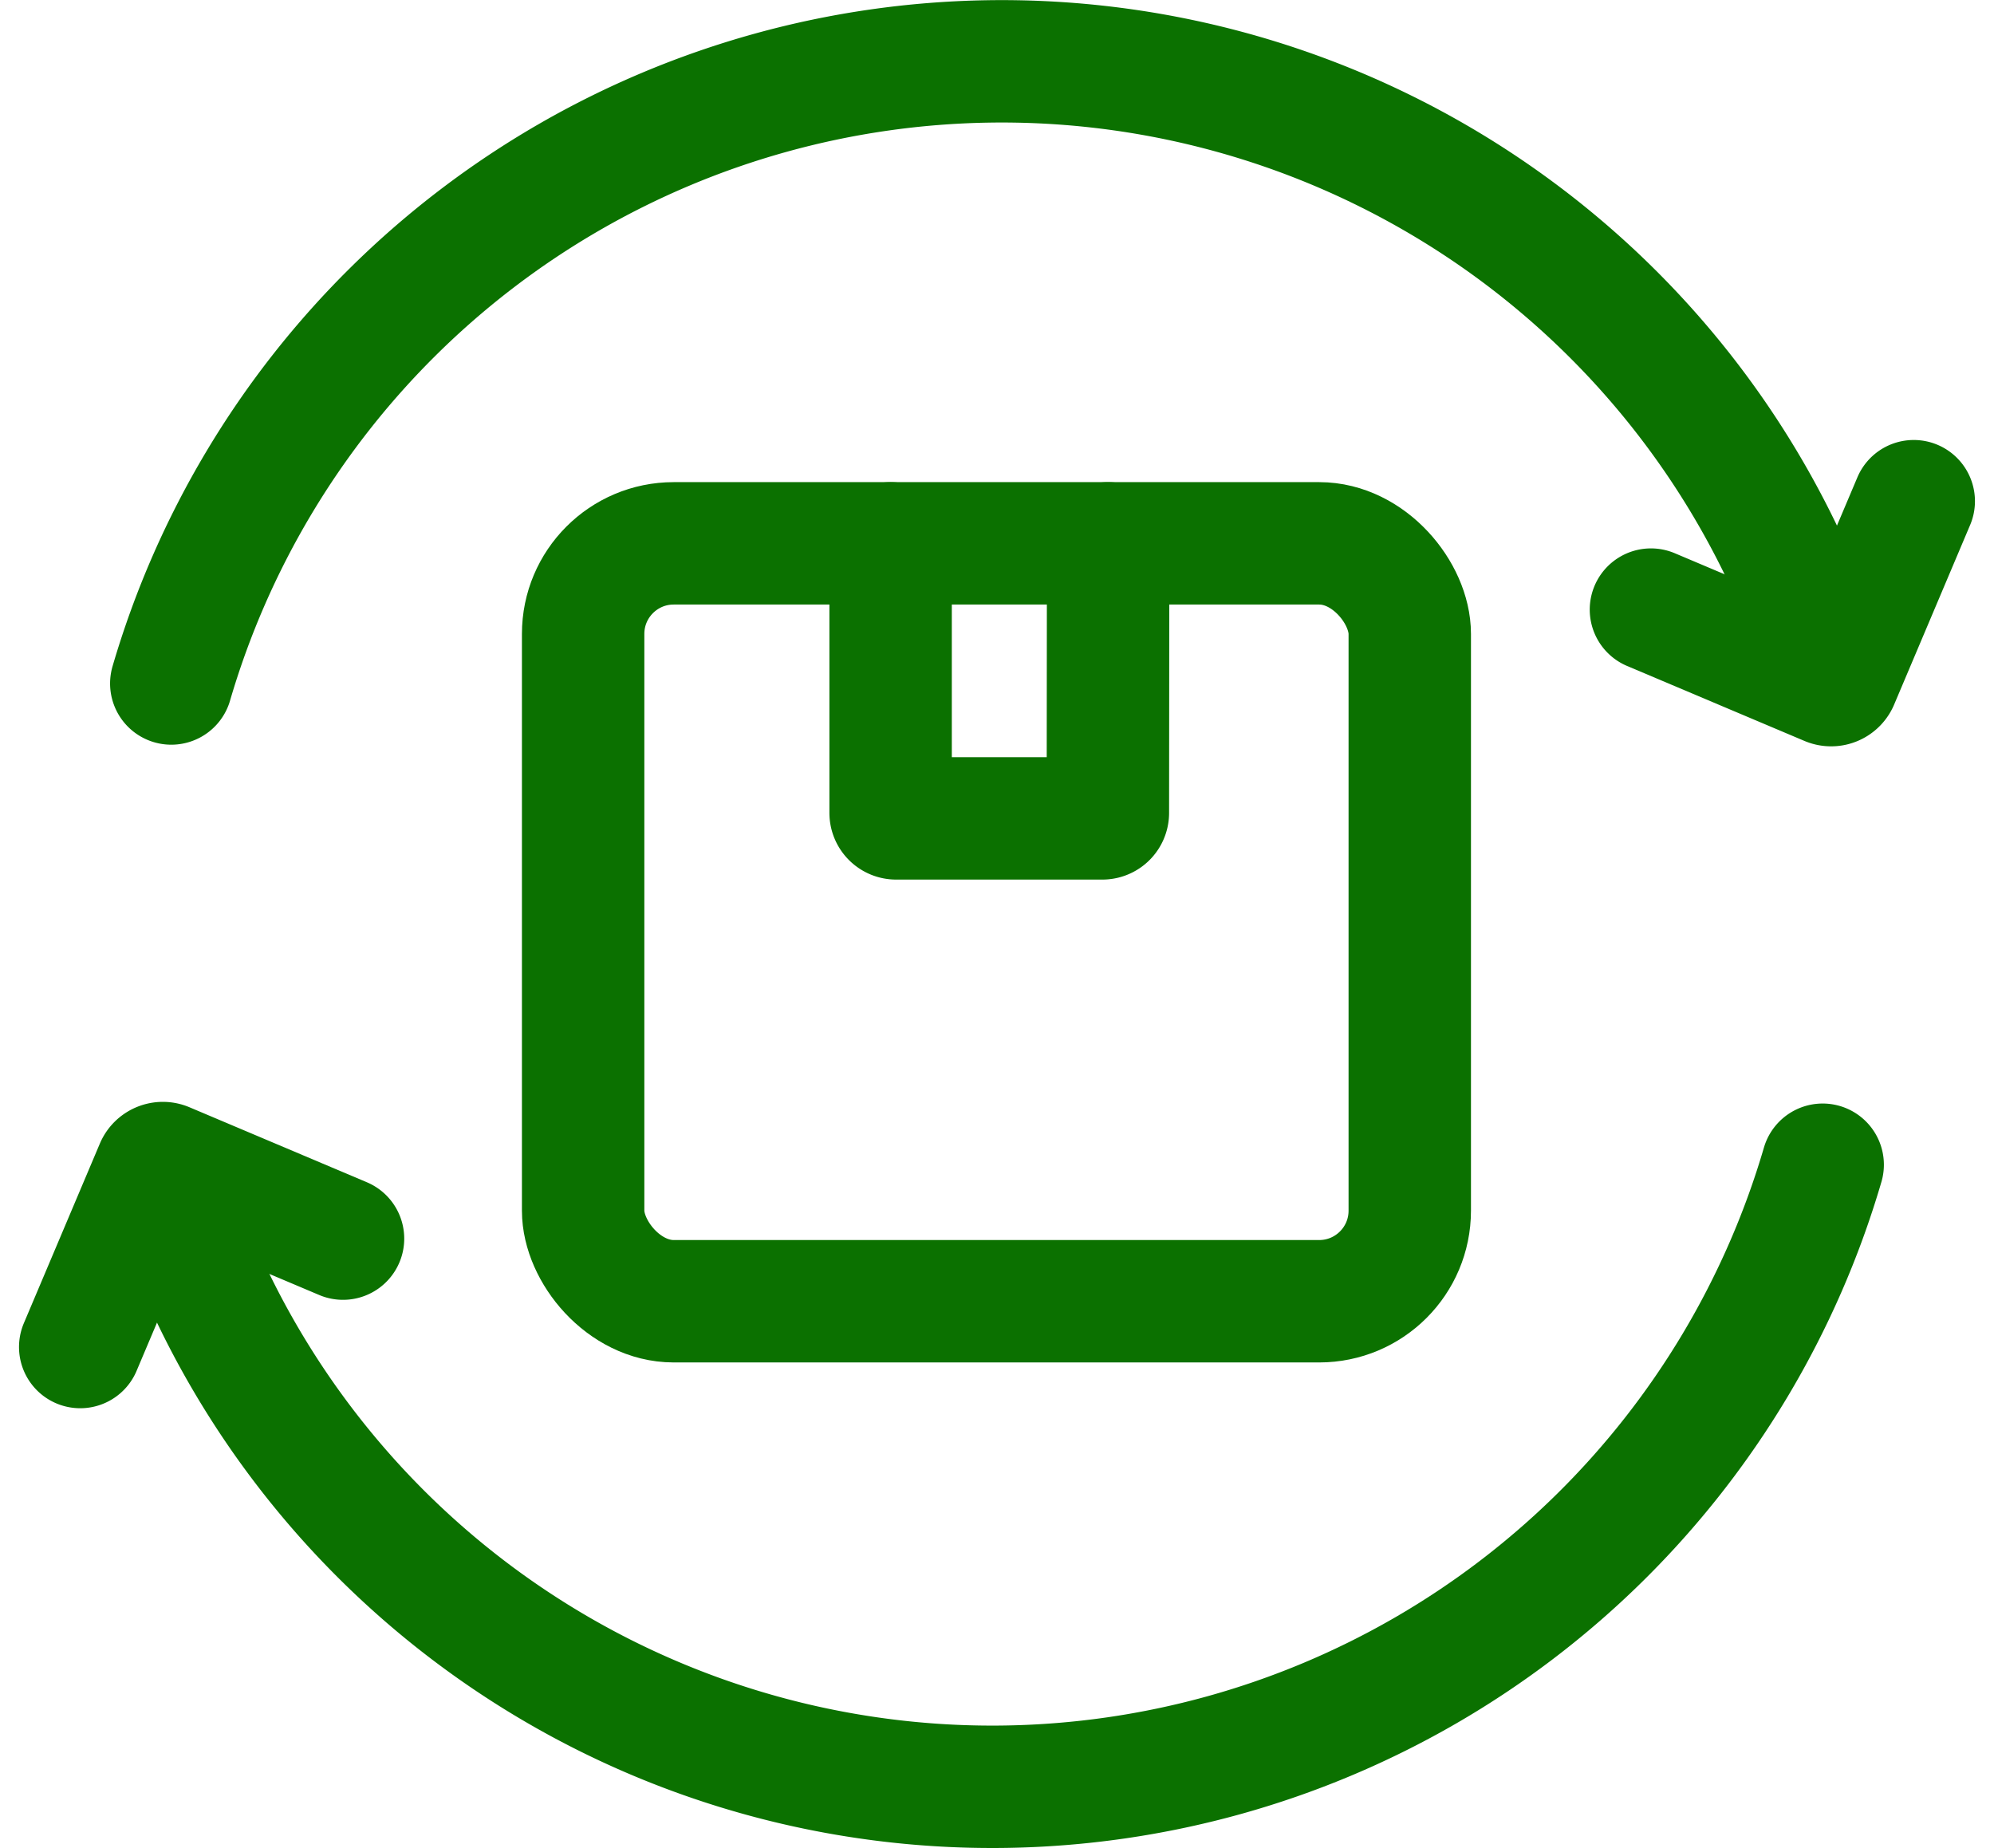
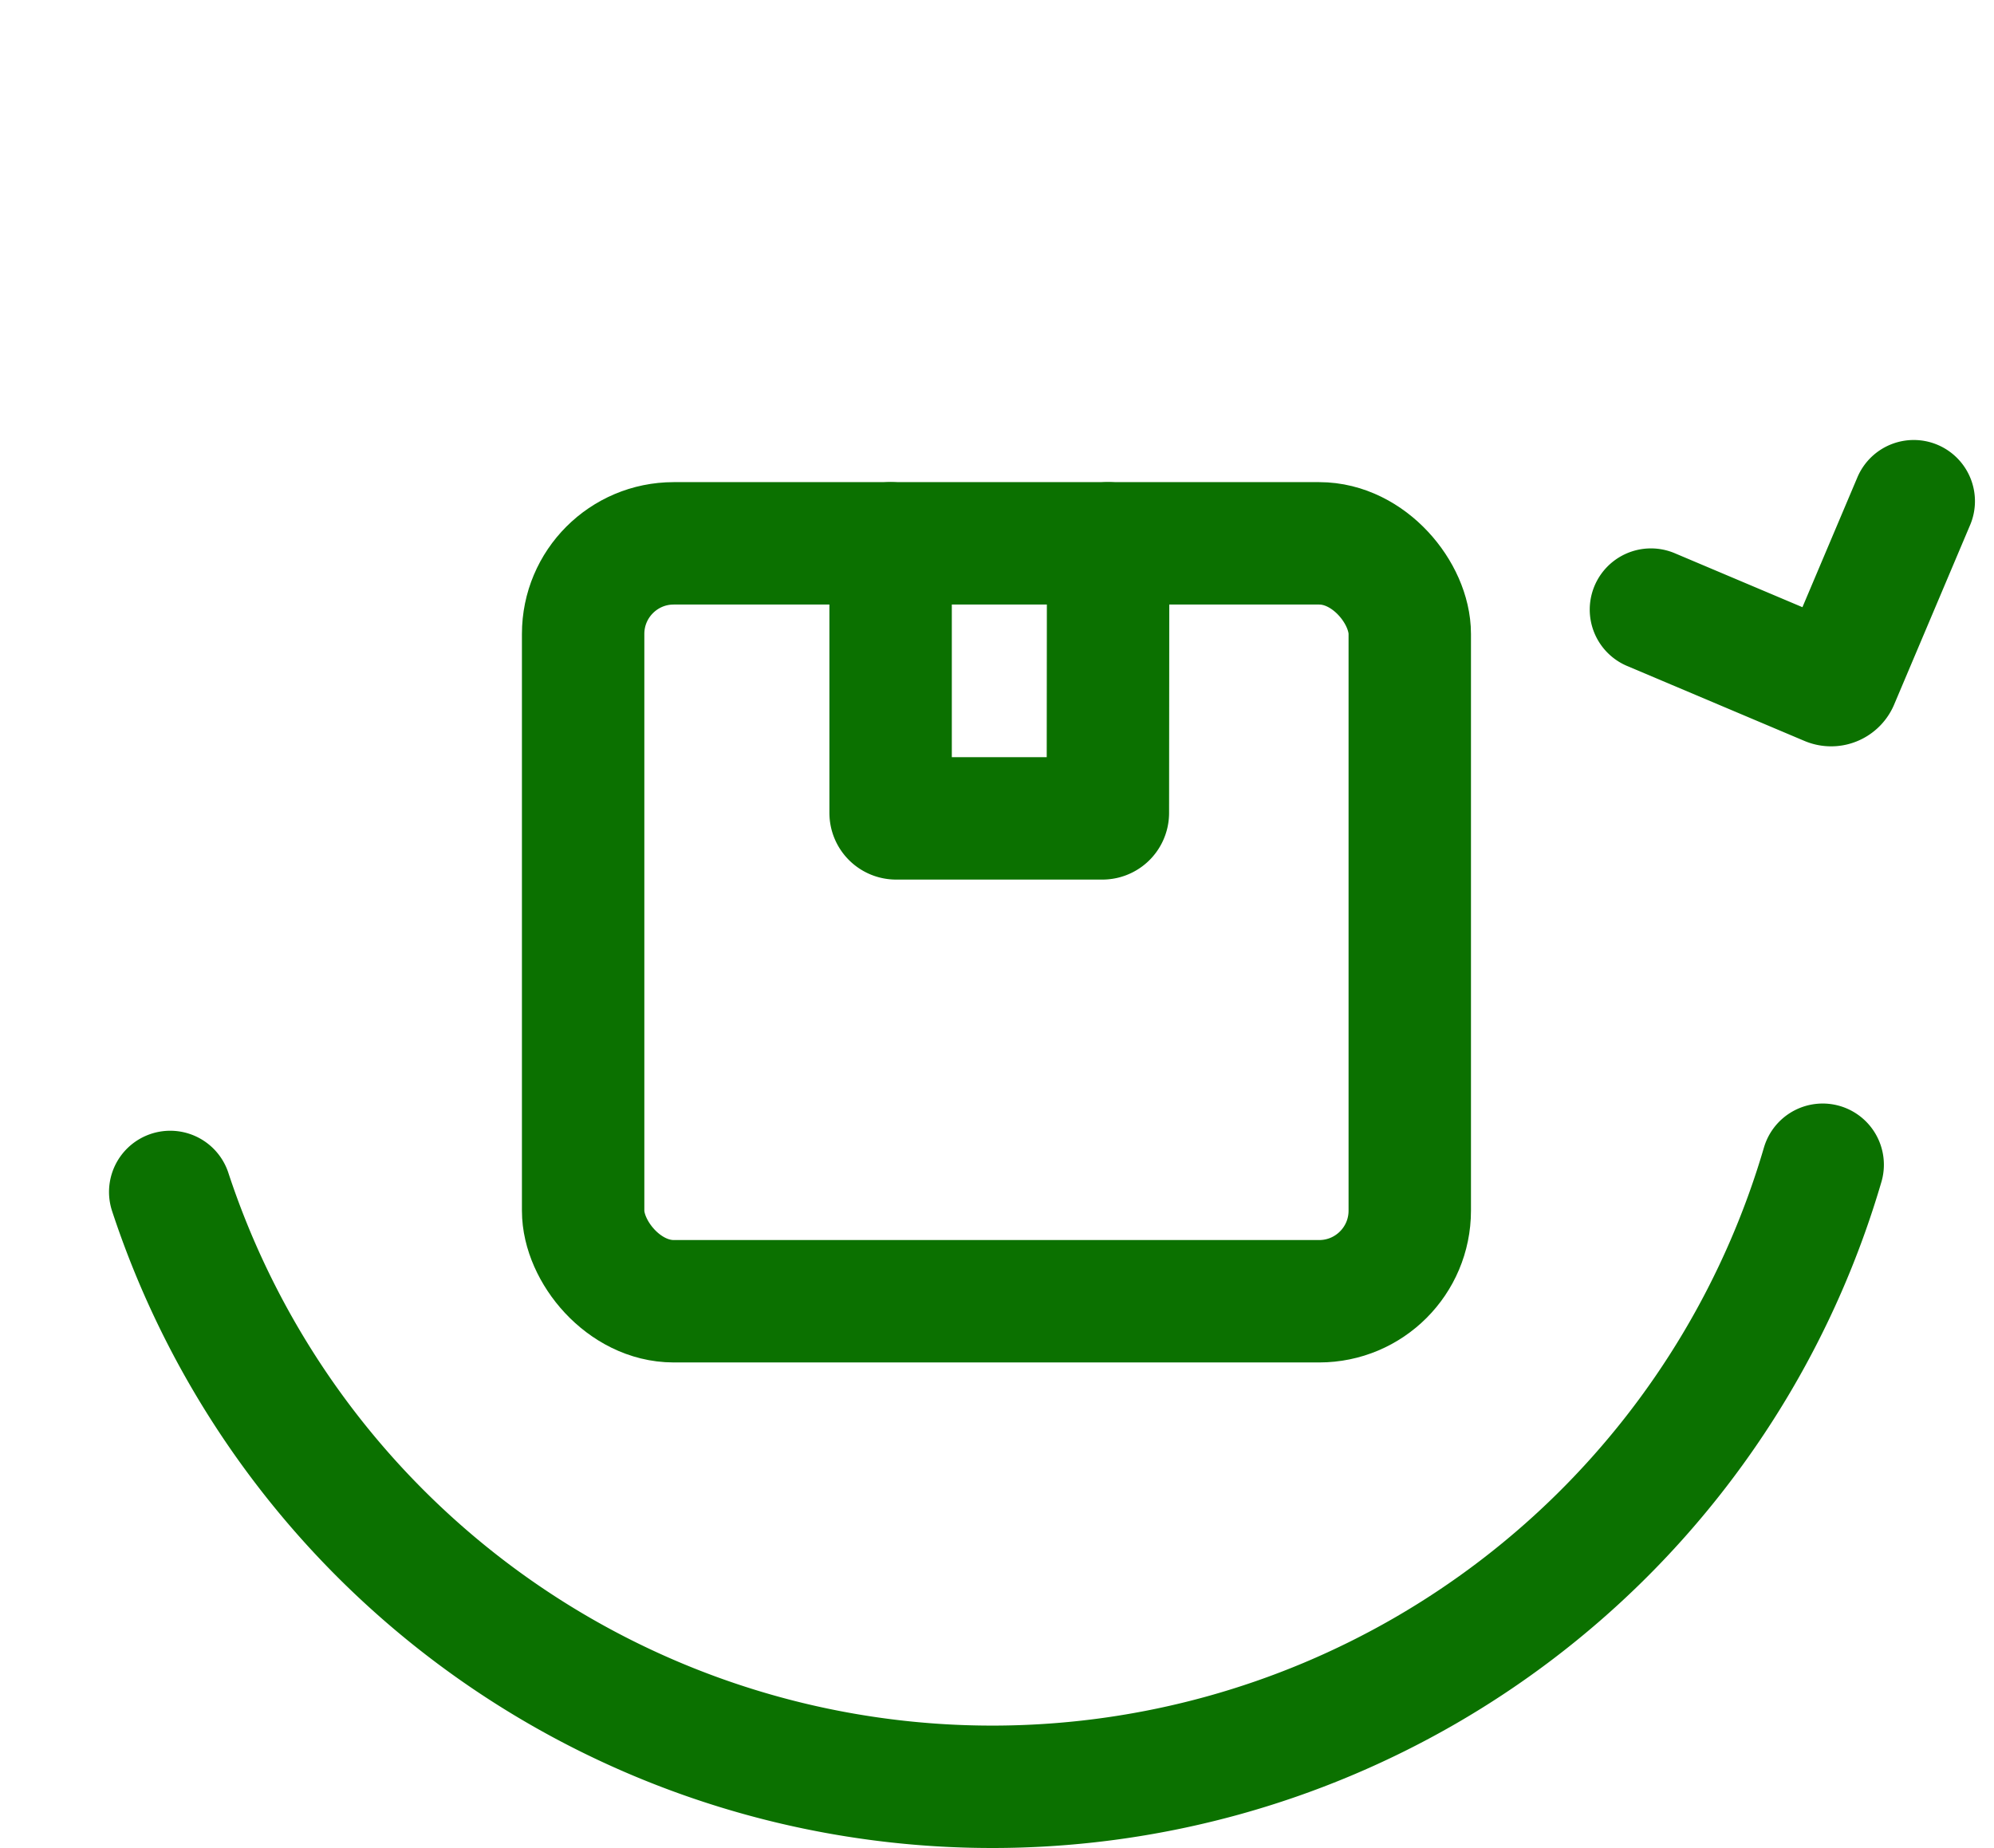
<svg xmlns="http://www.w3.org/2000/svg" width="48.871" height="45.3" viewBox="0 0 48.871 45.3">
  <g transform="translate(1.966 1.501)">
    <g transform="translate(2.232)">
-       <path d="M8168.73,708.759a21.208,21.208,0,0,1,40.5-.667" transform="translate(-8168.73 -693.508)" fill="none" stroke="#0b7100" stroke-linecap="round" stroke-miterlimit="10" stroke-width="3" />
      <path d="M8452.3,775.91l-1.862,4.4a.177.177,0,0,1-.233.094l-4.346-1.837" transform="translate(-8409.594 -765.127)" fill="none" stroke="#0b7100" stroke-linecap="round" stroke-miterlimit="10" stroke-width="3" />
    </g>
    <g transform="translate(0 27.003)">
      <path d="M8209.012,900.19a21.209,21.209,0,0,1-40.5.667" transform="translate(-8166.306 -900.147)" fill="none" stroke="#0b7100" stroke-linecap="round" stroke-miterlimit="10" stroke-width="3" />
-       <path d="M8151.67,904.37l1.862-4.4a.177.177,0,0,1,.234-.094l4.345,1.837" transform="translate(-8151.67 -899.859)" fill="none" stroke="#0b7100" stroke-linecap="round" stroke-miterlimit="10" stroke-width="3" />
    </g>
    <g transform="translate(12.326 11.816)">
      <path d="M8303.45,783.8v6.606a.135.135,0,0,0,.135.135h5.056a.134.134,0,0,0,.134-.135l.006-6.606" transform="translate(-8295.914 -783.8)" fill="none" stroke="#0b7100" stroke-linecap="round" stroke-miterlimit="10" stroke-width="3" />
      <rect width="20.26" height="18.576" rx="2.22" fill="none" stroke="#0b7100" stroke-linecap="round" stroke-miterlimit="10" stroke-width="3" />
    </g>
  </g>
</svg>